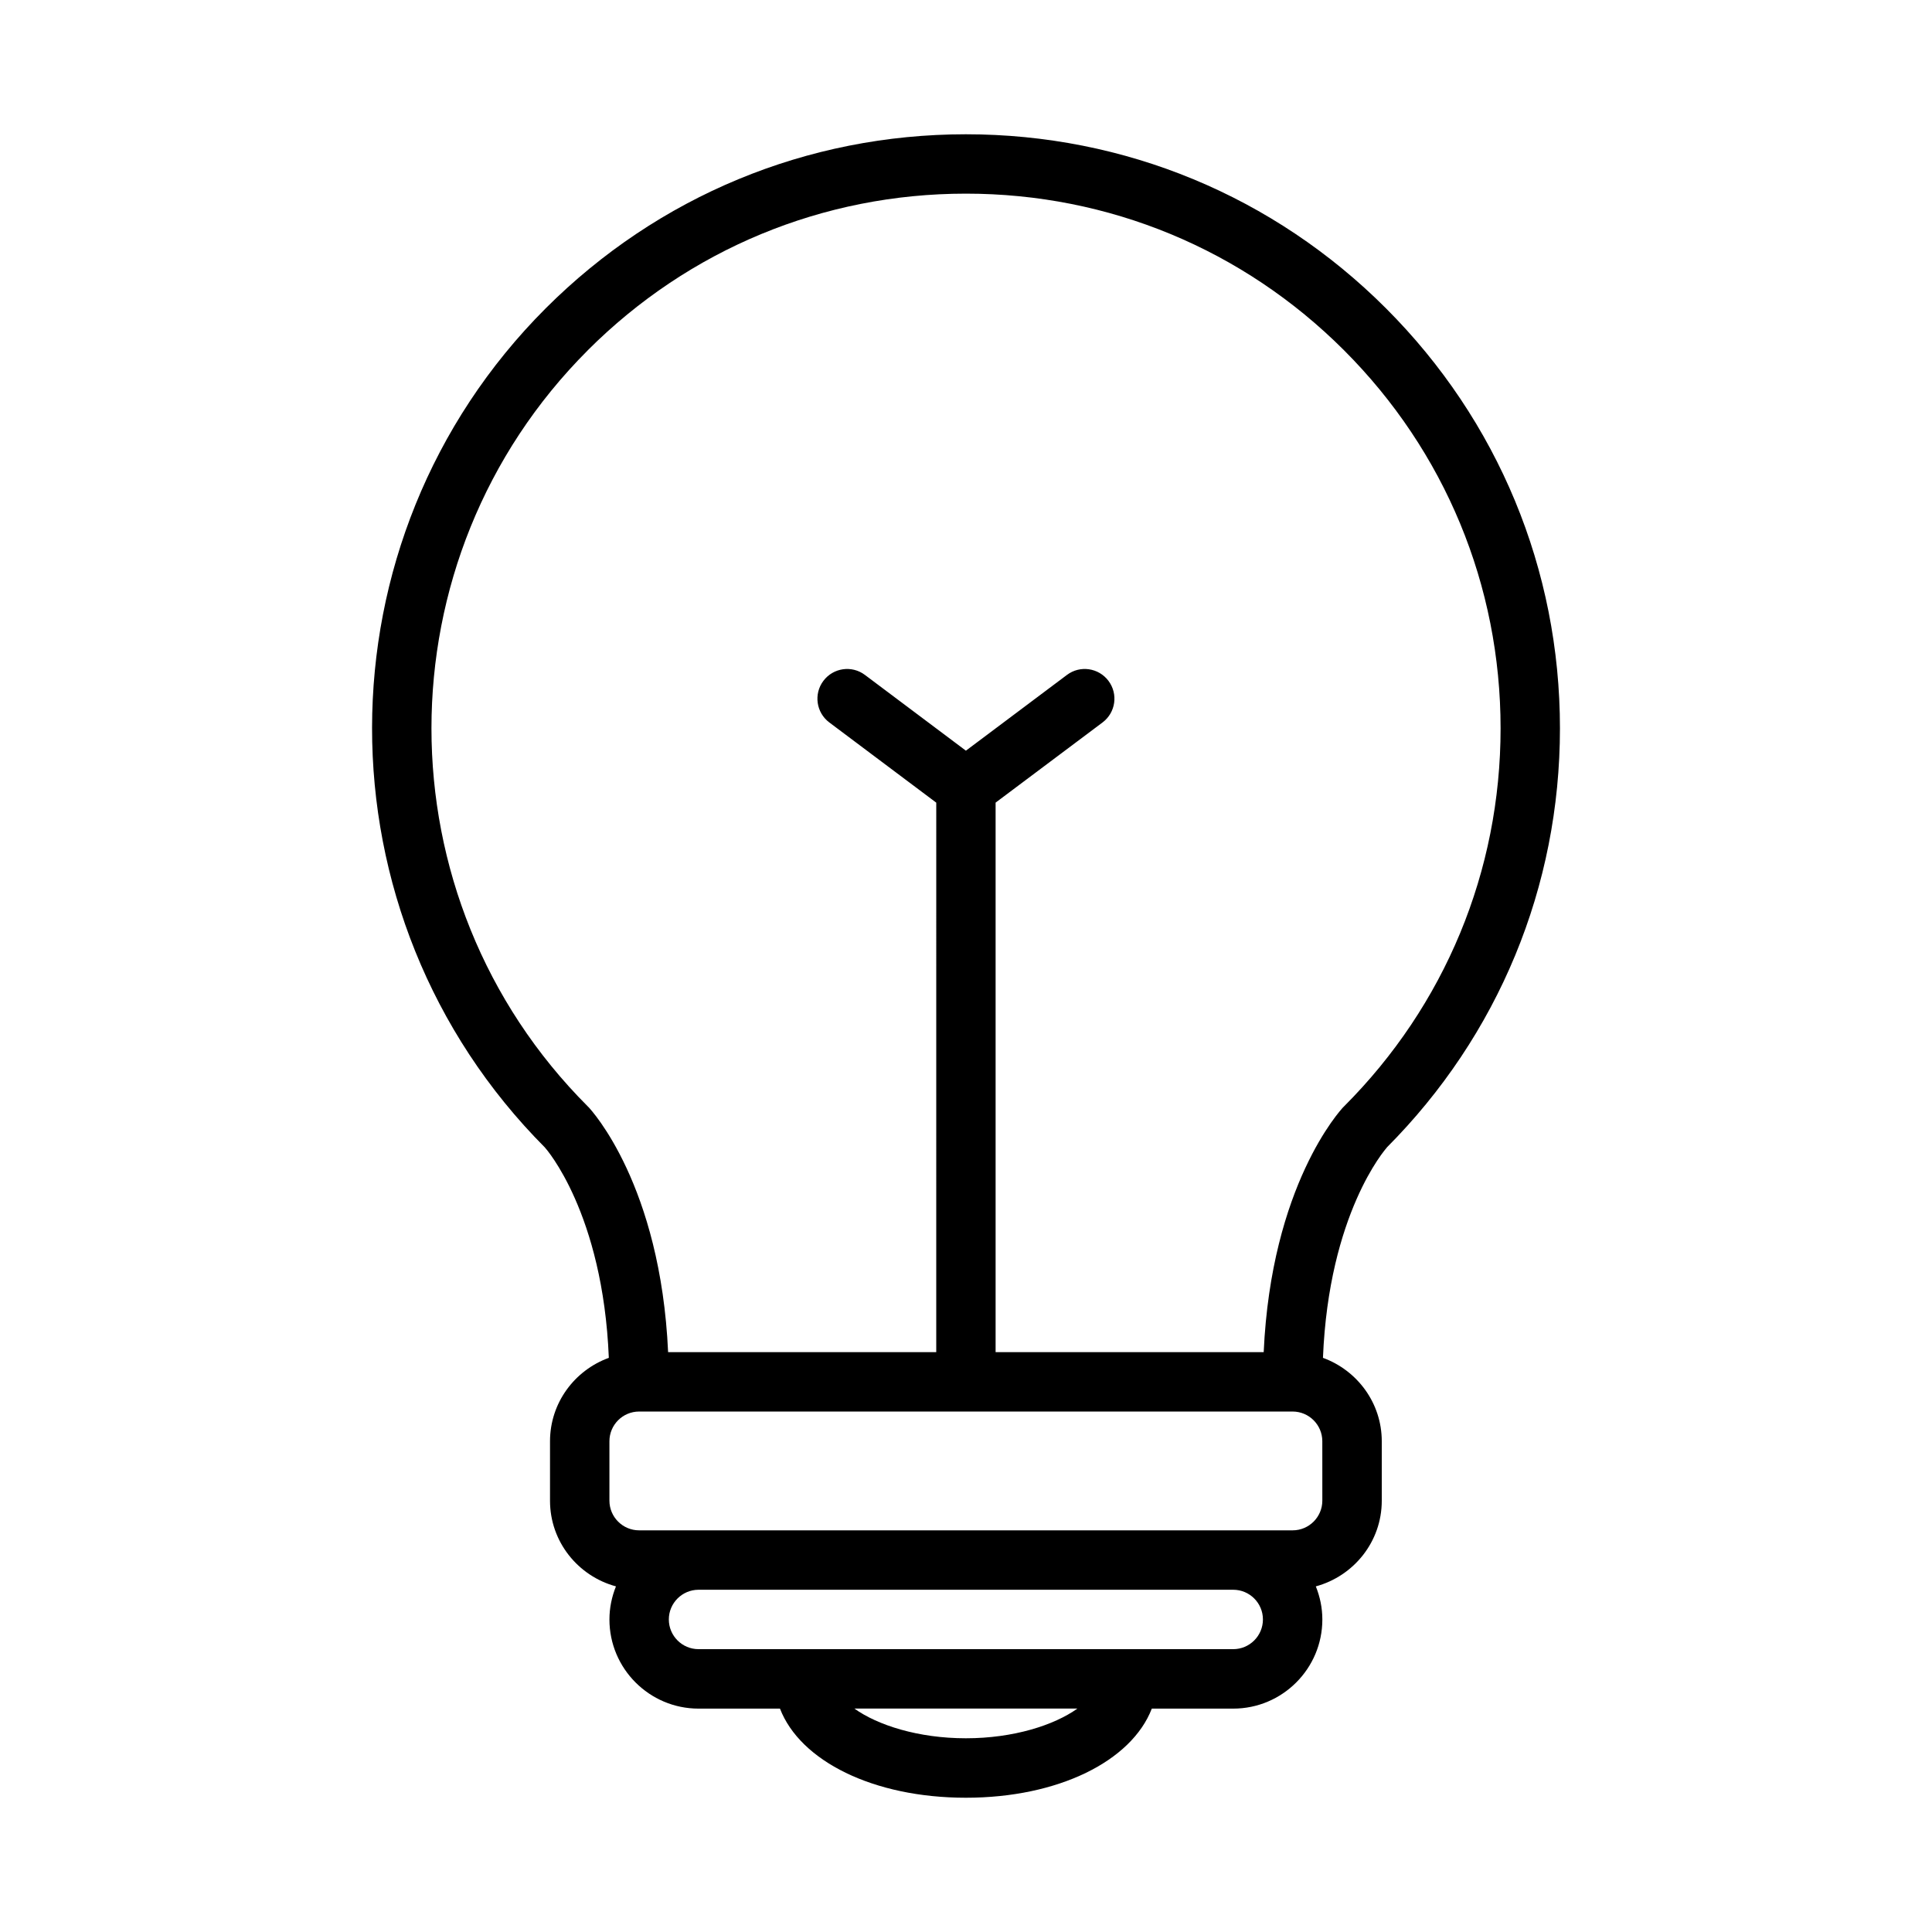
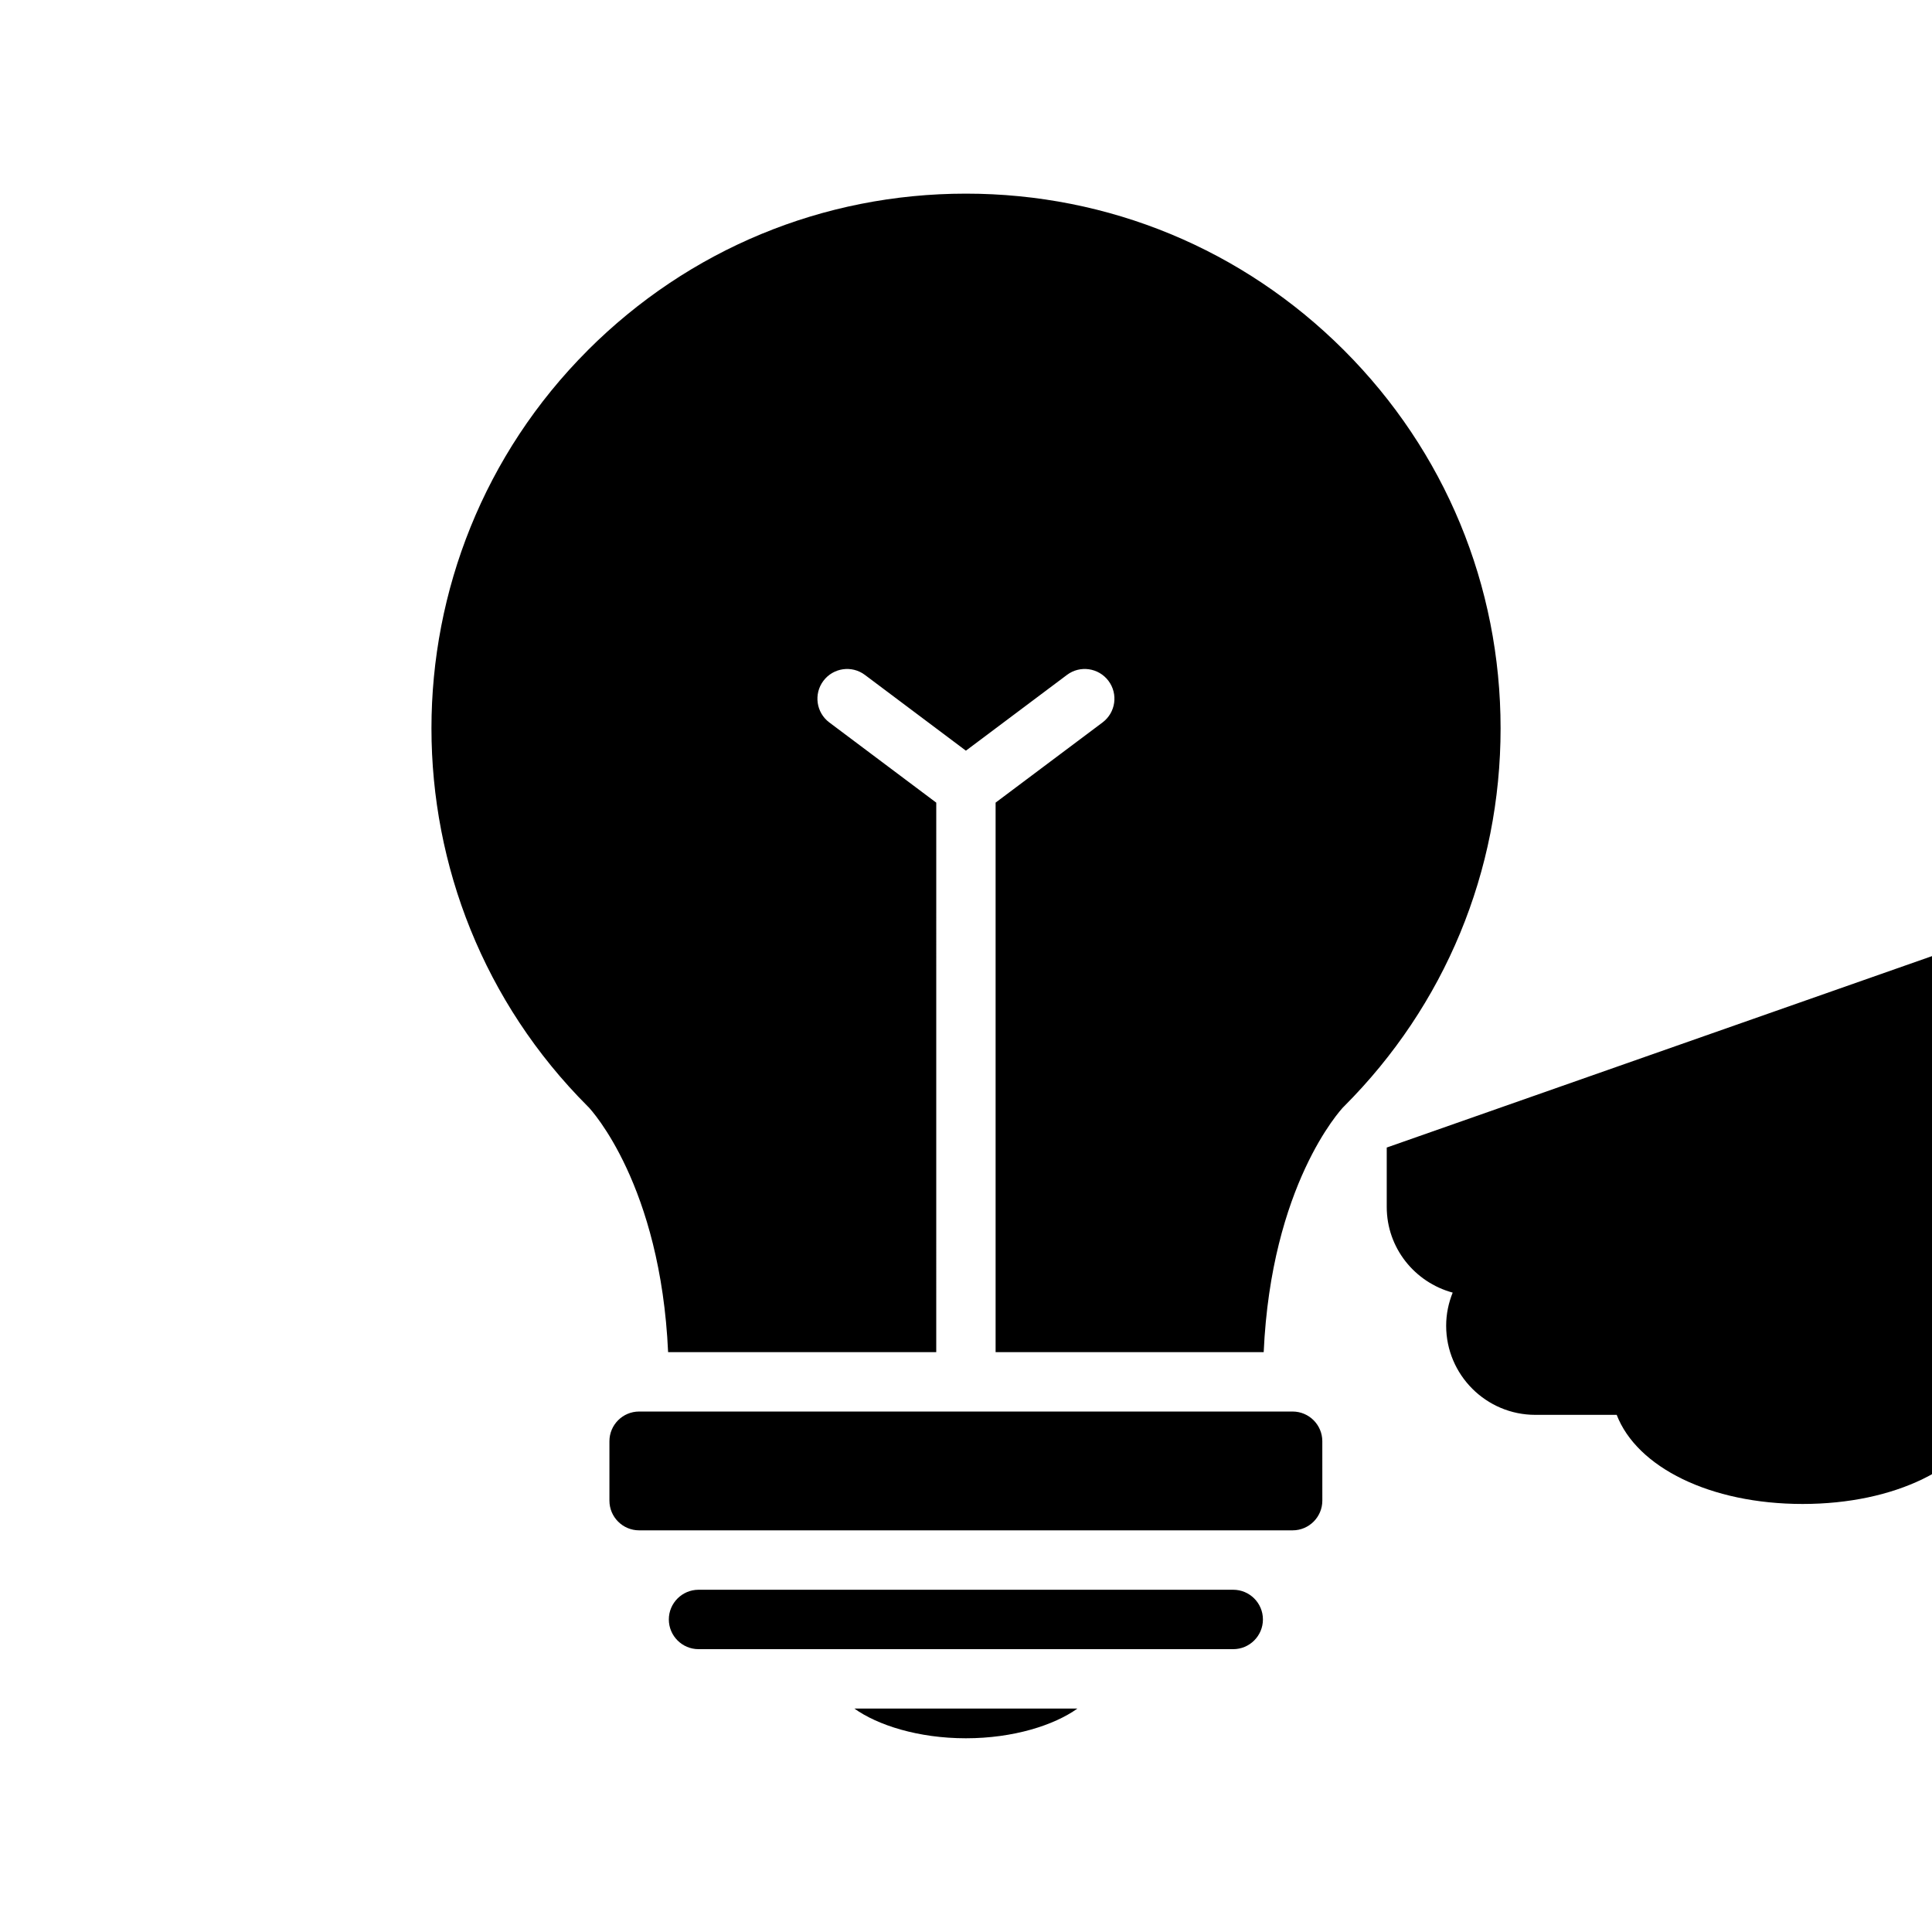
<svg xmlns="http://www.w3.org/2000/svg" fill="#000000" width="800px" height="800px" version="1.1" viewBox="144 144 512 512">
-   <path d="m511.5 448.11c29.598-29.711 45.902-69.148 45.902-111.09 0-42.051-16.383-81.594-46.113-111.32-29.734-29.734-69.266-46.117-111.32-46.117-42.051 0-81.586 16.383-111.34 46.113-61.309 61.309-61.363 161.01-0.211 222.41 0.016 0.016 0.016 0.031 0.031 0.047 0.164 0.172 15.336 17.23 16.895 55.688-9.062 3.297-15.586 11.926-15.586 22.121v15.742c0 10.887 7.438 19.988 17.477 22.703-1.094 2.715-1.73 5.676-1.73 8.777 0 13.02 10.598 23.617 23.617 23.617h21.578c5.359 13.887 24.734 23.617 49.27 23.617s43.91-9.73 49.27-23.617h21.578c13.02 0 23.617-10.598 23.617-23.617 0-3.109-0.637-6.062-1.73-8.777 10.027-2.723 17.477-11.816 17.477-22.703v-15.742c0-10.195-6.527-18.812-15.586-22.121 1.551-38.242 16.562-55.324 16.895-55.68-0.004-0.016-0.004-0.031 0.012-0.047zm-211.73-211.29c26.762-26.758 62.352-41.504 100.2-41.504 37.855 0 73.43 14.738 100.2 41.5 26.766 26.766 41.5 62.348 41.5 100.2 0 37.848-14.738 73.43-41.5 100.2-0.023 0.023-0.031 0.055-0.055 0.078-0.031 0.031-0.062 0.039-0.094 0.062-0.82 0.867-19.129 20.727-21.129 64.977h-71.047v-145.63l28.34-21.246c3.481-2.613 4.188-7.543 1.574-11.02-2.606-3.481-7.551-4.188-11.012-1.574l-26.773 20.074-26.758-20.074c-3.465-2.613-8.406-1.906-11.012 1.574-2.613 3.481-1.906 8.414 1.574 11.02l28.34 21.254-0.004 145.62h-71.059c-2-44.25-20.301-64.109-21.129-64.977-0.031-0.023-0.062-0.031-0.094-0.062-0.023-0.023-0.031-0.055-0.055-0.078-55.246-55.254-55.246-145.14 0-200.39zm100.2 367.84c-12.625 0-23.395-3.473-29.551-7.871h59.102c-6.156 4.398-16.918 7.871-29.551 7.871zm70.848-23.617h-141.7c-4.344 0-7.871-3.535-7.871-7.871 0-4.328 3.519-7.856 7.856-7.871h141.73c4.336 0.008 7.856 3.535 7.856 7.871 0 4.336-3.527 7.871-7.871 7.871zm23.613-39.359c0 4.336-3.527 7.871-7.871 7.871h-15.703-0.039-141.7-0.039-15.703c-4.344 0-7.871-3.535-7.871-7.871v-15.742c0-4.336 3.527-7.871 7.871-7.871h173.18c4.344 0 7.871 3.535 7.871 7.871z" />
+   <path d="m511.5 448.11v15.742c0 10.887 7.438 19.988 17.477 22.703-1.094 2.715-1.73 5.676-1.73 8.777 0 13.02 10.598 23.617 23.617 23.617h21.578c5.359 13.887 24.734 23.617 49.27 23.617s43.91-9.73 49.27-23.617h21.578c13.02 0 23.617-10.598 23.617-23.617 0-3.109-0.637-6.062-1.73-8.777 10.027-2.723 17.477-11.816 17.477-22.703v-15.742c0-10.195-6.527-18.812-15.586-22.121 1.551-38.242 16.562-55.324 16.895-55.68-0.004-0.016-0.004-0.031 0.012-0.047zm-211.73-211.29c26.762-26.758 62.352-41.504 100.2-41.504 37.855 0 73.43 14.738 100.2 41.5 26.766 26.766 41.5 62.348 41.5 100.2 0 37.848-14.738 73.43-41.5 100.2-0.023 0.023-0.031 0.055-0.055 0.078-0.031 0.031-0.062 0.039-0.094 0.062-0.82 0.867-19.129 20.727-21.129 64.977h-71.047v-145.63l28.34-21.246c3.481-2.613 4.188-7.543 1.574-11.02-2.606-3.481-7.551-4.188-11.012-1.574l-26.773 20.074-26.758-20.074c-3.465-2.613-8.406-1.906-11.012 1.574-2.613 3.481-1.906 8.414 1.574 11.02l28.34 21.254-0.004 145.62h-71.059c-2-44.25-20.301-64.109-21.129-64.977-0.031-0.023-0.062-0.031-0.094-0.062-0.023-0.023-0.031-0.055-0.055-0.078-55.246-55.254-55.246-145.14 0-200.39zm100.2 367.84c-12.625 0-23.395-3.473-29.551-7.871h59.102c-6.156 4.398-16.918 7.871-29.551 7.871zm70.848-23.617h-141.7c-4.344 0-7.871-3.535-7.871-7.871 0-4.328 3.519-7.856 7.856-7.871h141.73c4.336 0.008 7.856 3.535 7.856 7.871 0 4.336-3.527 7.871-7.871 7.871zm23.613-39.359c0 4.336-3.527 7.871-7.871 7.871h-15.703-0.039-141.7-0.039-15.703c-4.344 0-7.871-3.535-7.871-7.871v-15.742c0-4.336 3.527-7.871 7.871-7.871h173.18c4.344 0 7.871 3.535 7.871 7.871z" />
</svg>